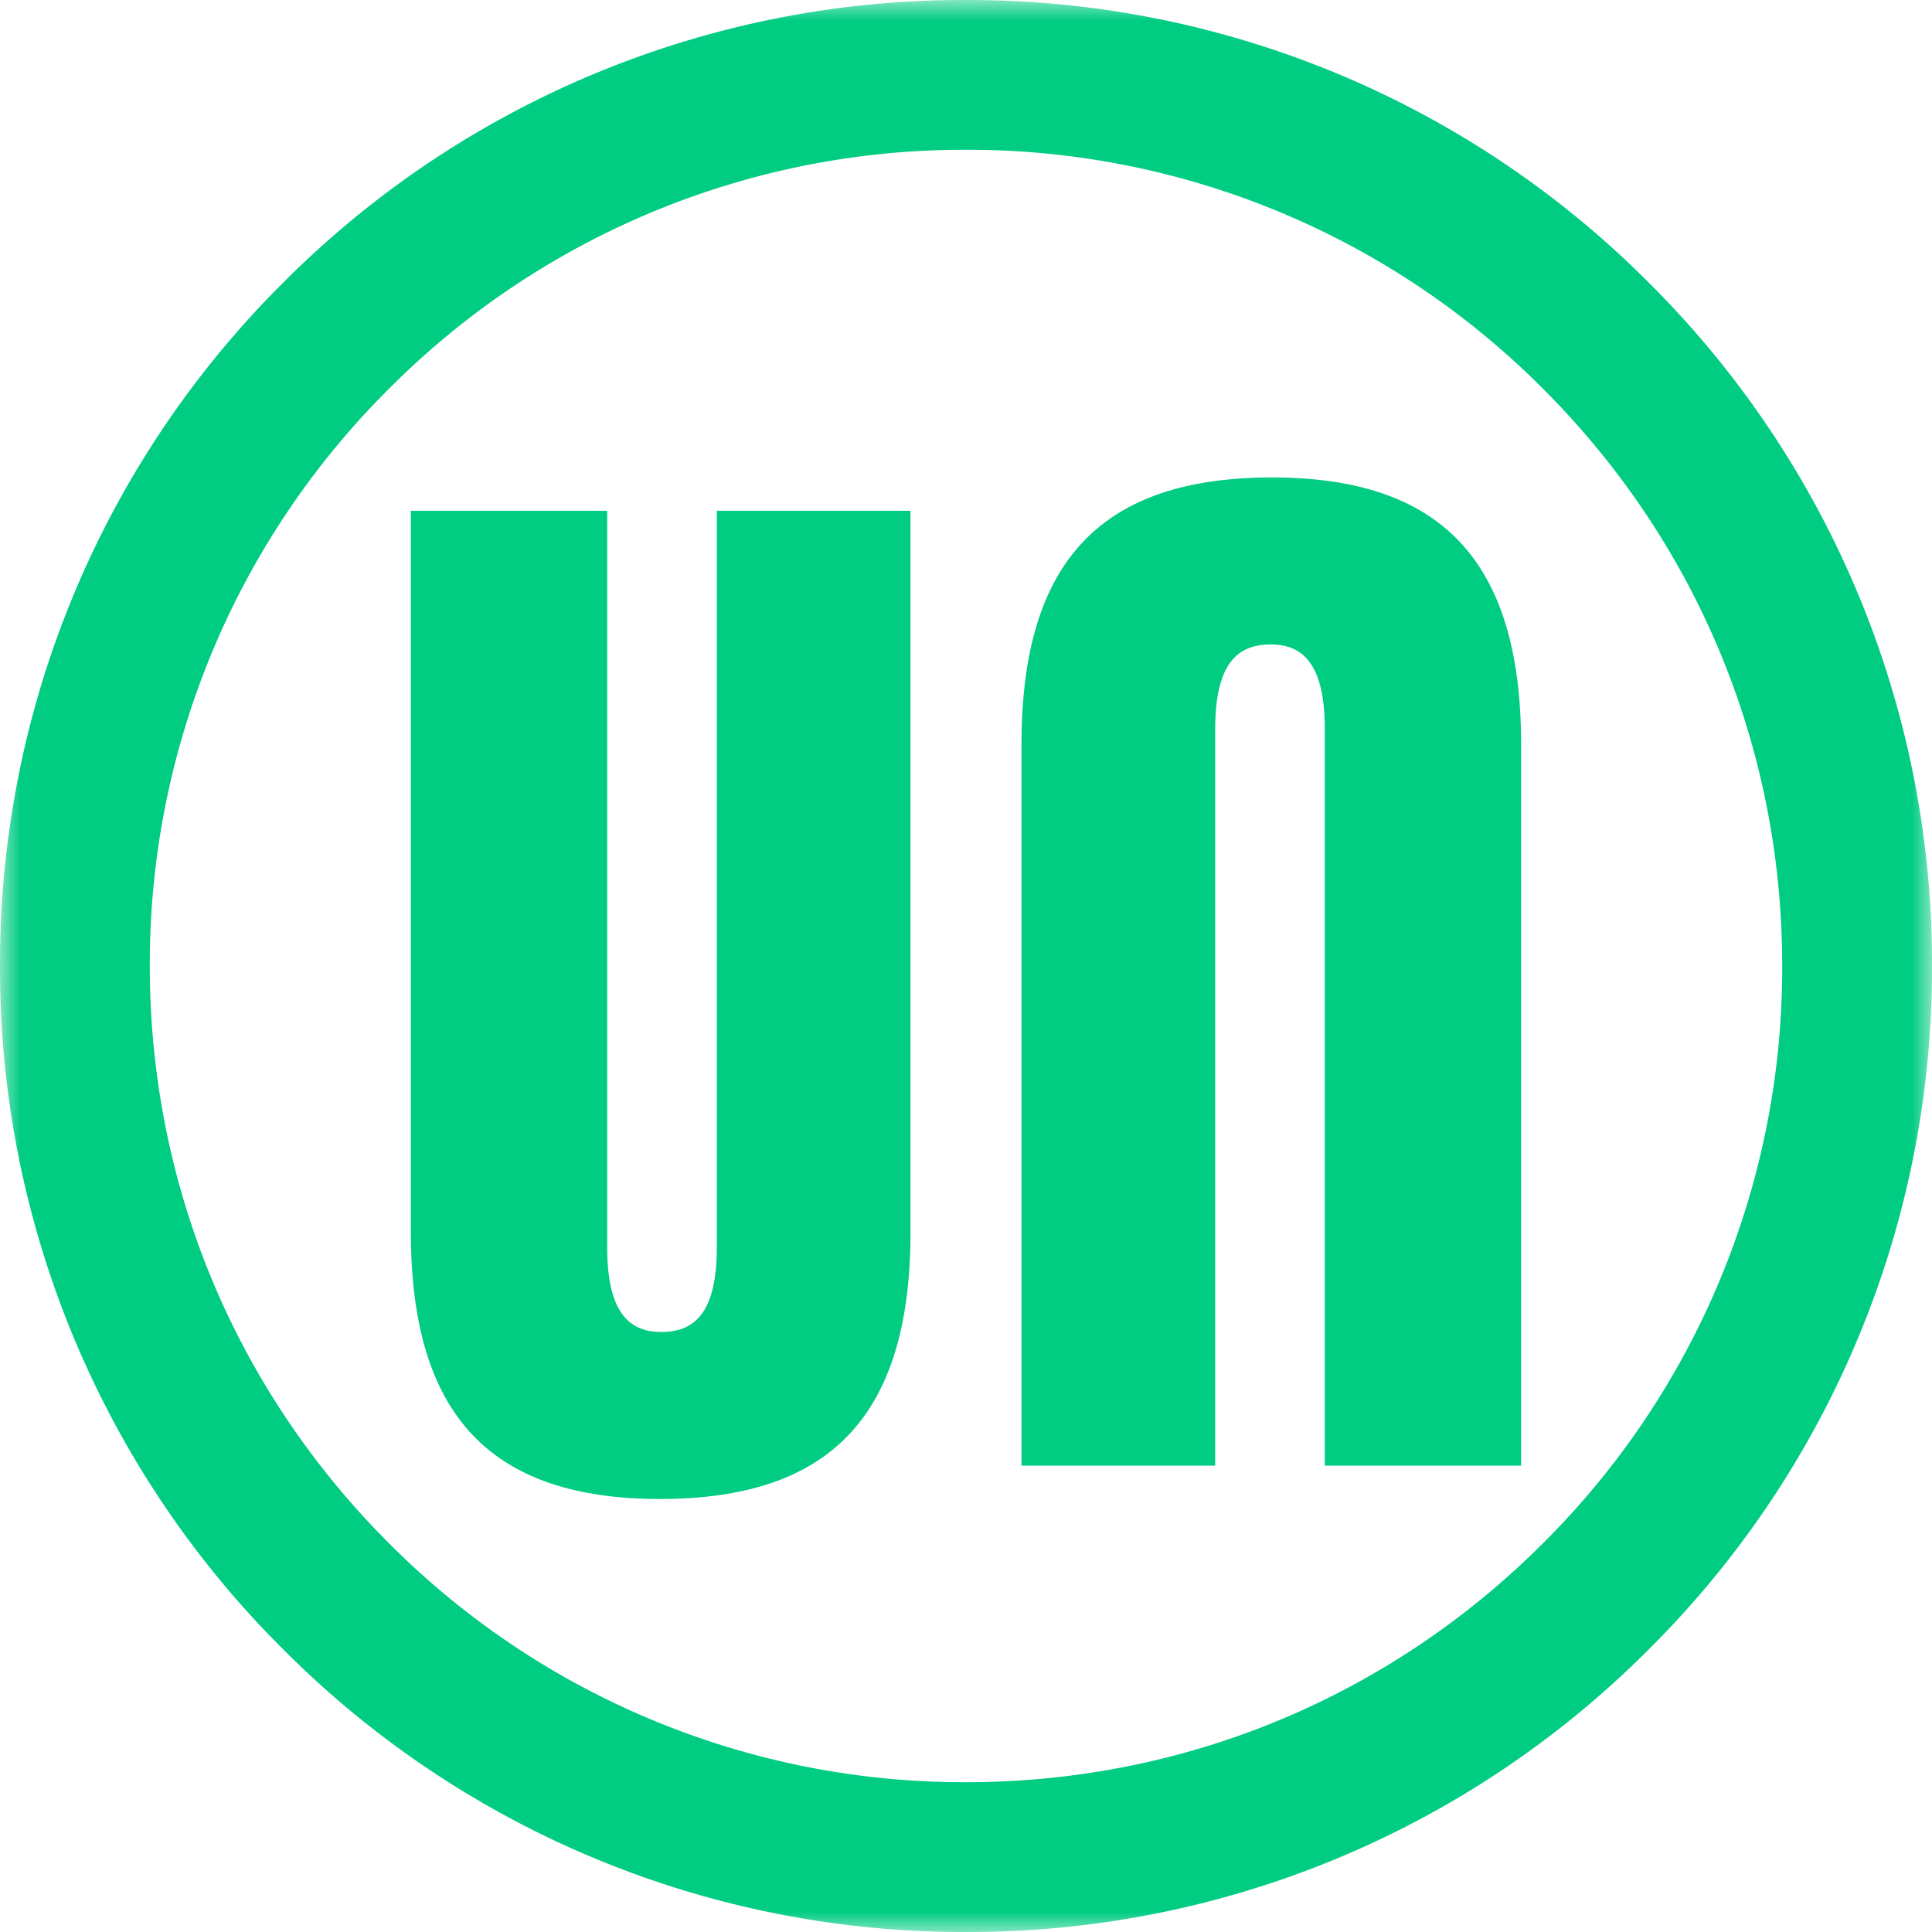
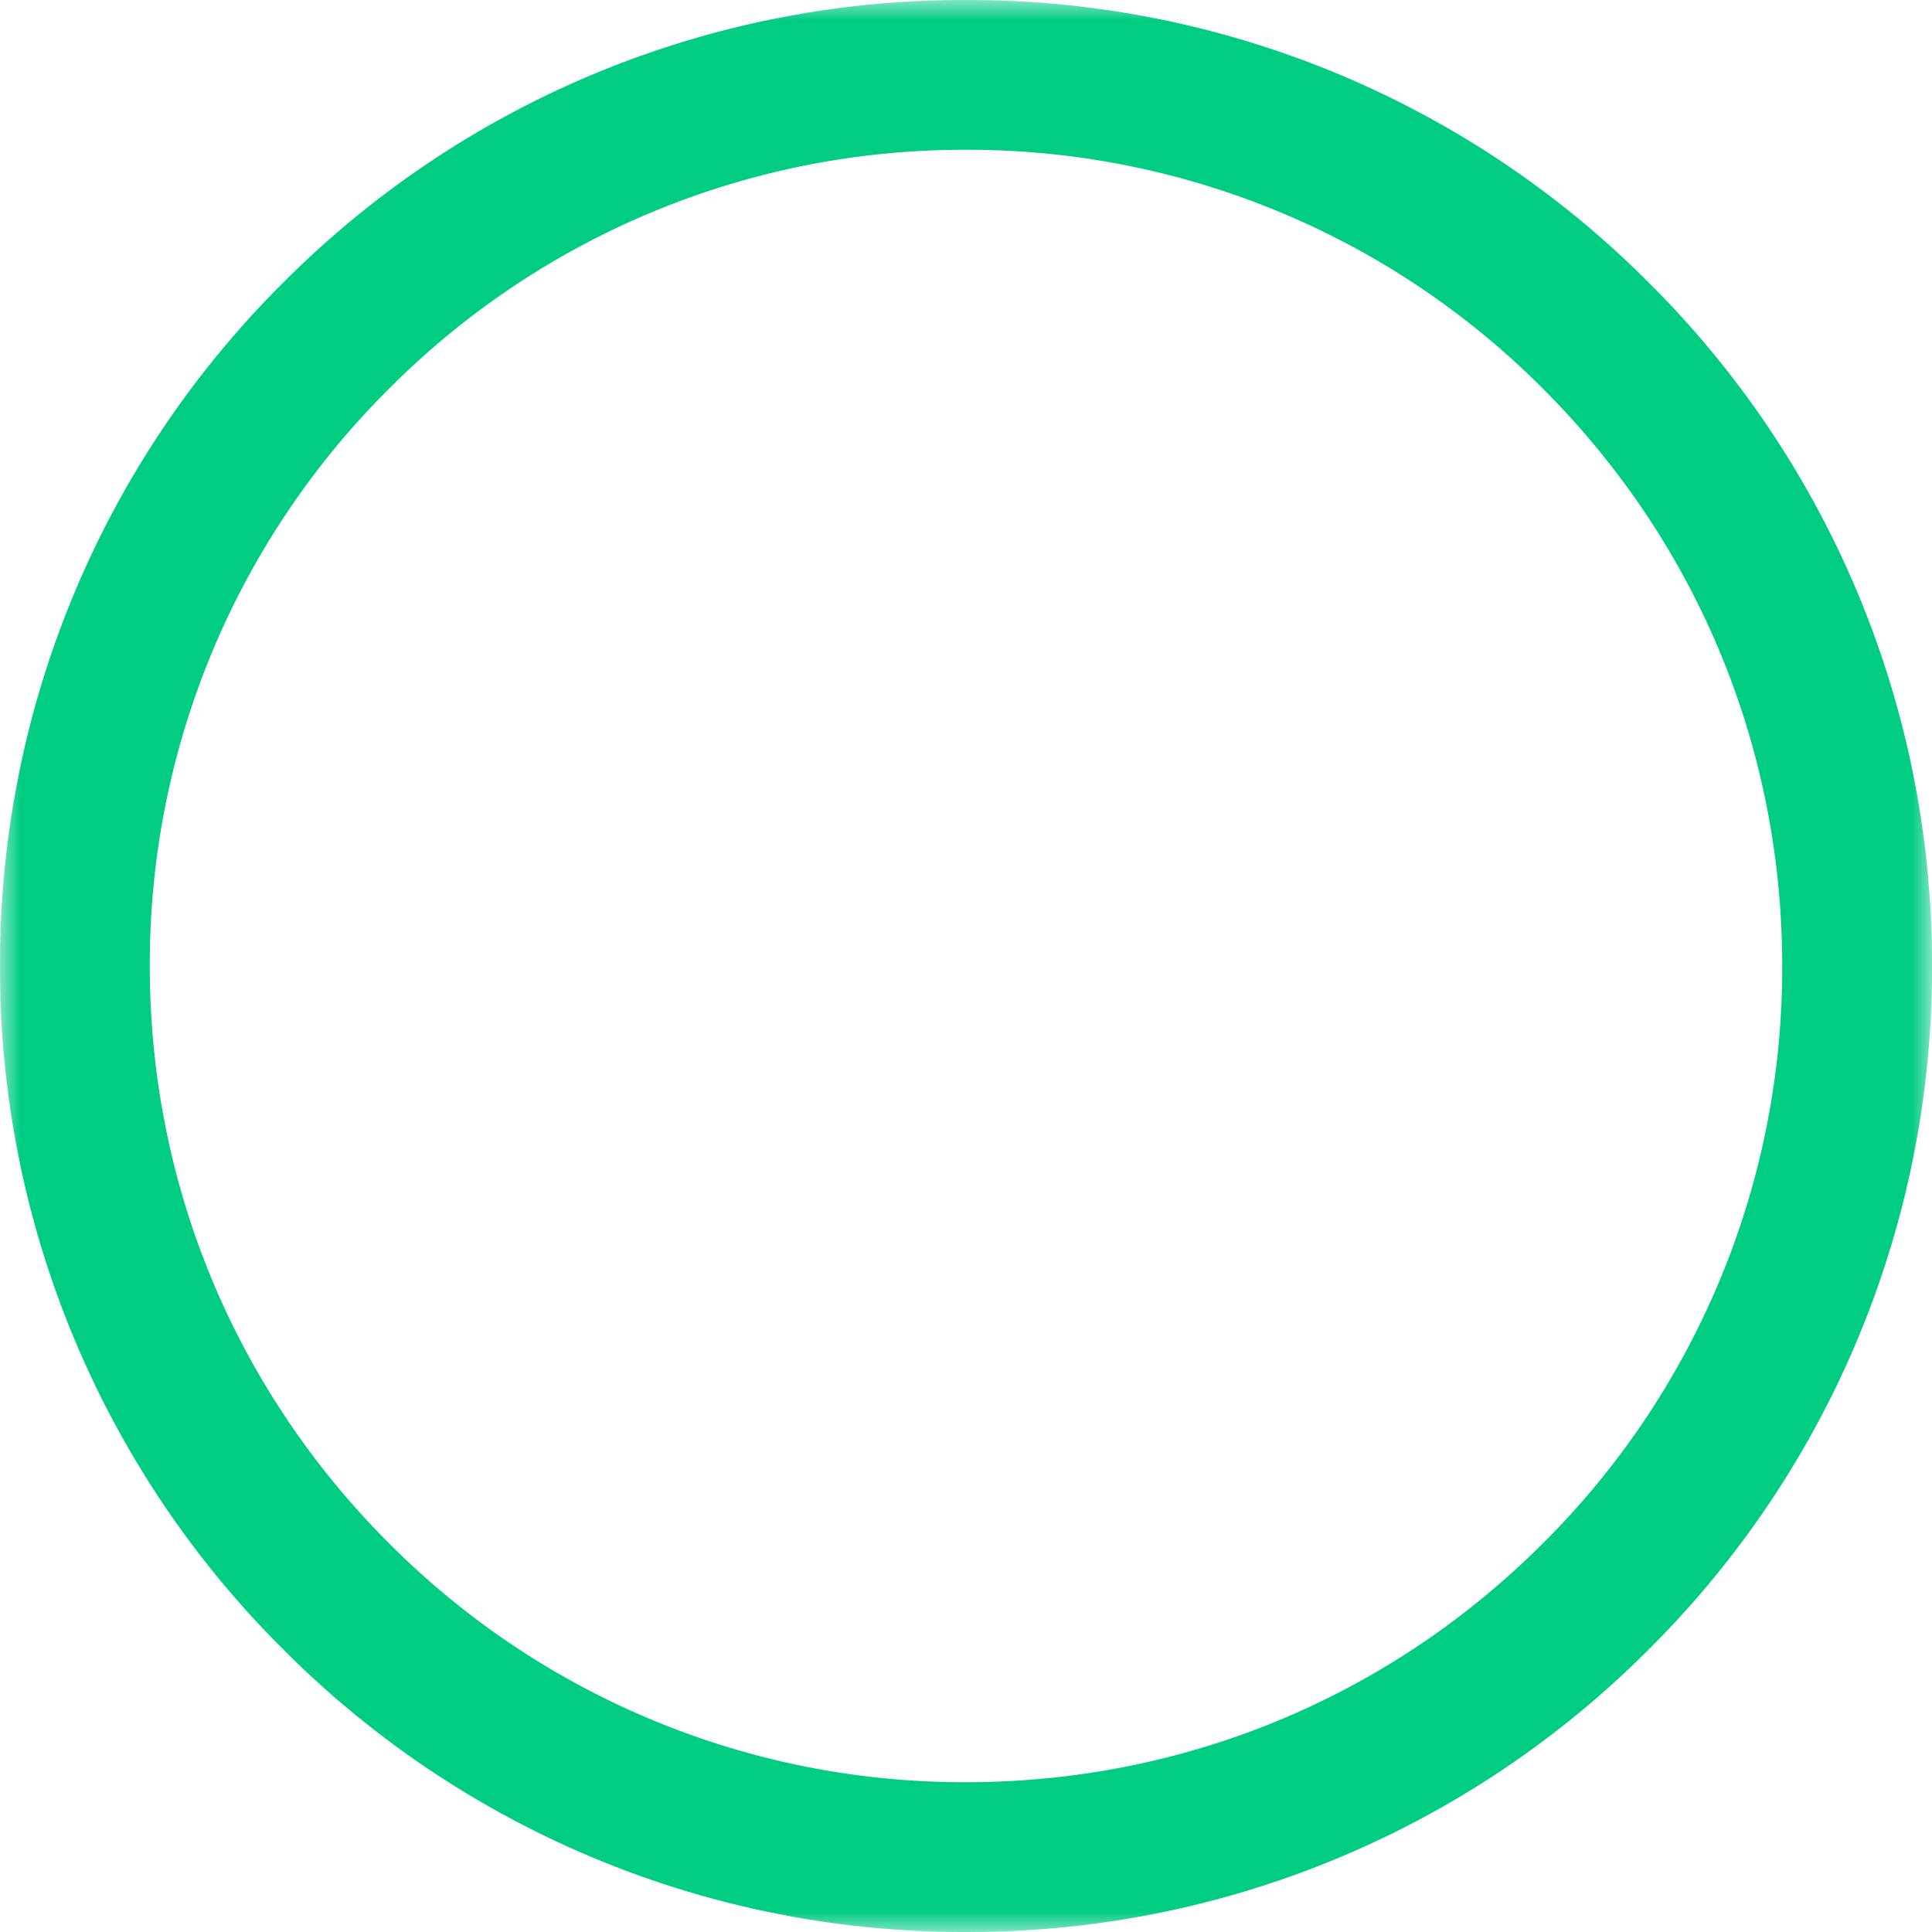
<svg xmlns="http://www.w3.org/2000/svg" xmlns:xlink="http://www.w3.org/1999/xlink" viewBox="0 0 47 47">
  <defs>
    <path id="a" d="M0 0h47v47H0z" />
  </defs>
  <g fill="none" fill-rule="evenodd">
    <g>
      <mask id="b" fill="#fff">
        <use xlink:href="#a" />
      </mask>
      <path fill="#00CC82" d="M23.5 3.644A19.726 19.726 0 0 0 9.46 9.46 19.726 19.726 0 0 0 3.644 23.5c0 5.304 2.065 10.29 5.816 14.04a19.726 19.726 0 0 0 14.04 5.816c5.304 0 10.29-2.065 14.04-5.816a19.726 19.726 0 0 0 5.816-14.04c0-5.304-2.065-10.29-5.816-14.04A19.726 19.726 0 0 0 23.5 3.644M23.5 47a23.346 23.346 0 0 1-16.617-6.883A23.346 23.346 0 0 1 0 23.5 23.347 23.347 0 0 1 6.883 6.883 23.346 23.346 0 0 1 23.5 0a23.346 23.346 0 0 1 16.617 6.883A23.346 23.346 0 0 1 47 23.5a23.346 23.346 0 0 1-6.883 16.617A23.346 23.346 0 0 1 23.5 47" mask="url(#b)" />
    </g>
-     <path fill="#00CC82" d="M22.15 29.973c0 4.495-1.977 6.493-6.095 6.493-4.084 0-6.06-1.998-6.06-6.493V12.425h4.776V30.34c0 1.532.494 2.064 1.317 2.064.857 0 1.35-.532 1.35-2.064V12.425h4.711v17.548ZM37.006 35.655h-4.777V17.742c0-1.532-.494-2.065-1.317-2.065-.857 0-1.35.533-1.35 2.065v17.913H24.85V18.108c0-4.495 1.976-6.493 6.094-6.493 4.084 0 6.06 1.998 6.06 6.493v17.547Z" />
  </g>
</svg>